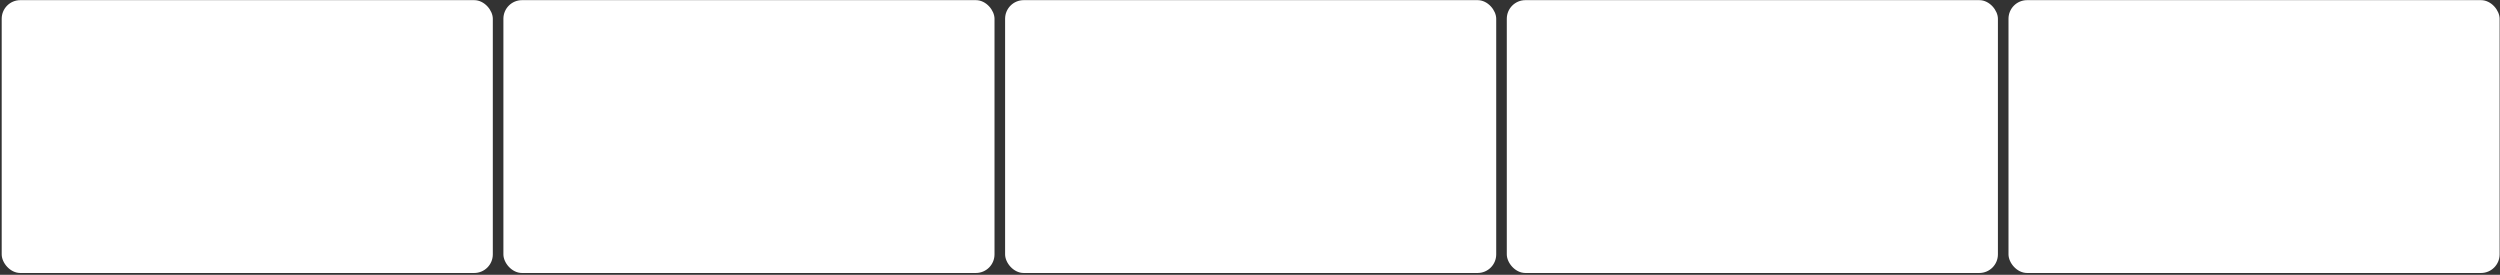
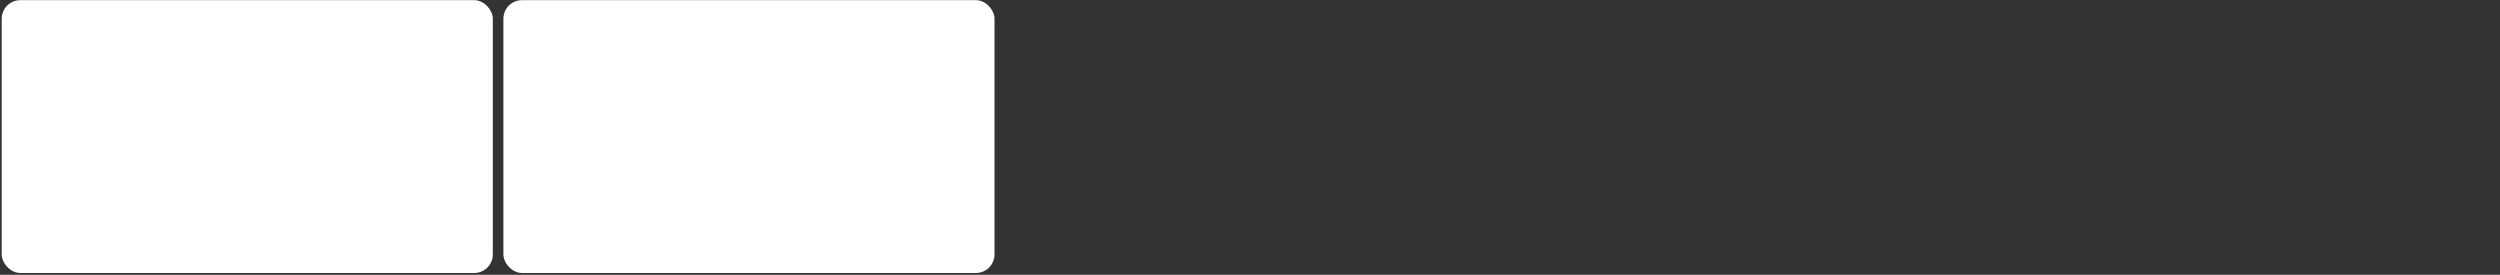
<svg xmlns="http://www.w3.org/2000/svg" width="1201" height="132" viewBox="0 0 1201 132" fill="none">
  <rect x="0" y="0" width="1201" height="132" fill="#333333" stroke="none" />
  <rect x="0.815" y="0.072" width="235.933" height="131.074" rx="8.939" fill="white" />
  <rect x="241.832" y="0.072" width="235.933" height="131.074" rx="8.939" fill="white" />
-   <rect x="482.849" y="0.072" width="235.933" height="131.074" rx="8.939" fill="white" />
-   <rect x="723.865" y="0.072" width="235.933" height="131.074" rx="8.939" fill="white" />
-   <rect x="964.882" y="0.072" width="235.933" height="131.074" rx="8.939" fill="white" />
</svg>